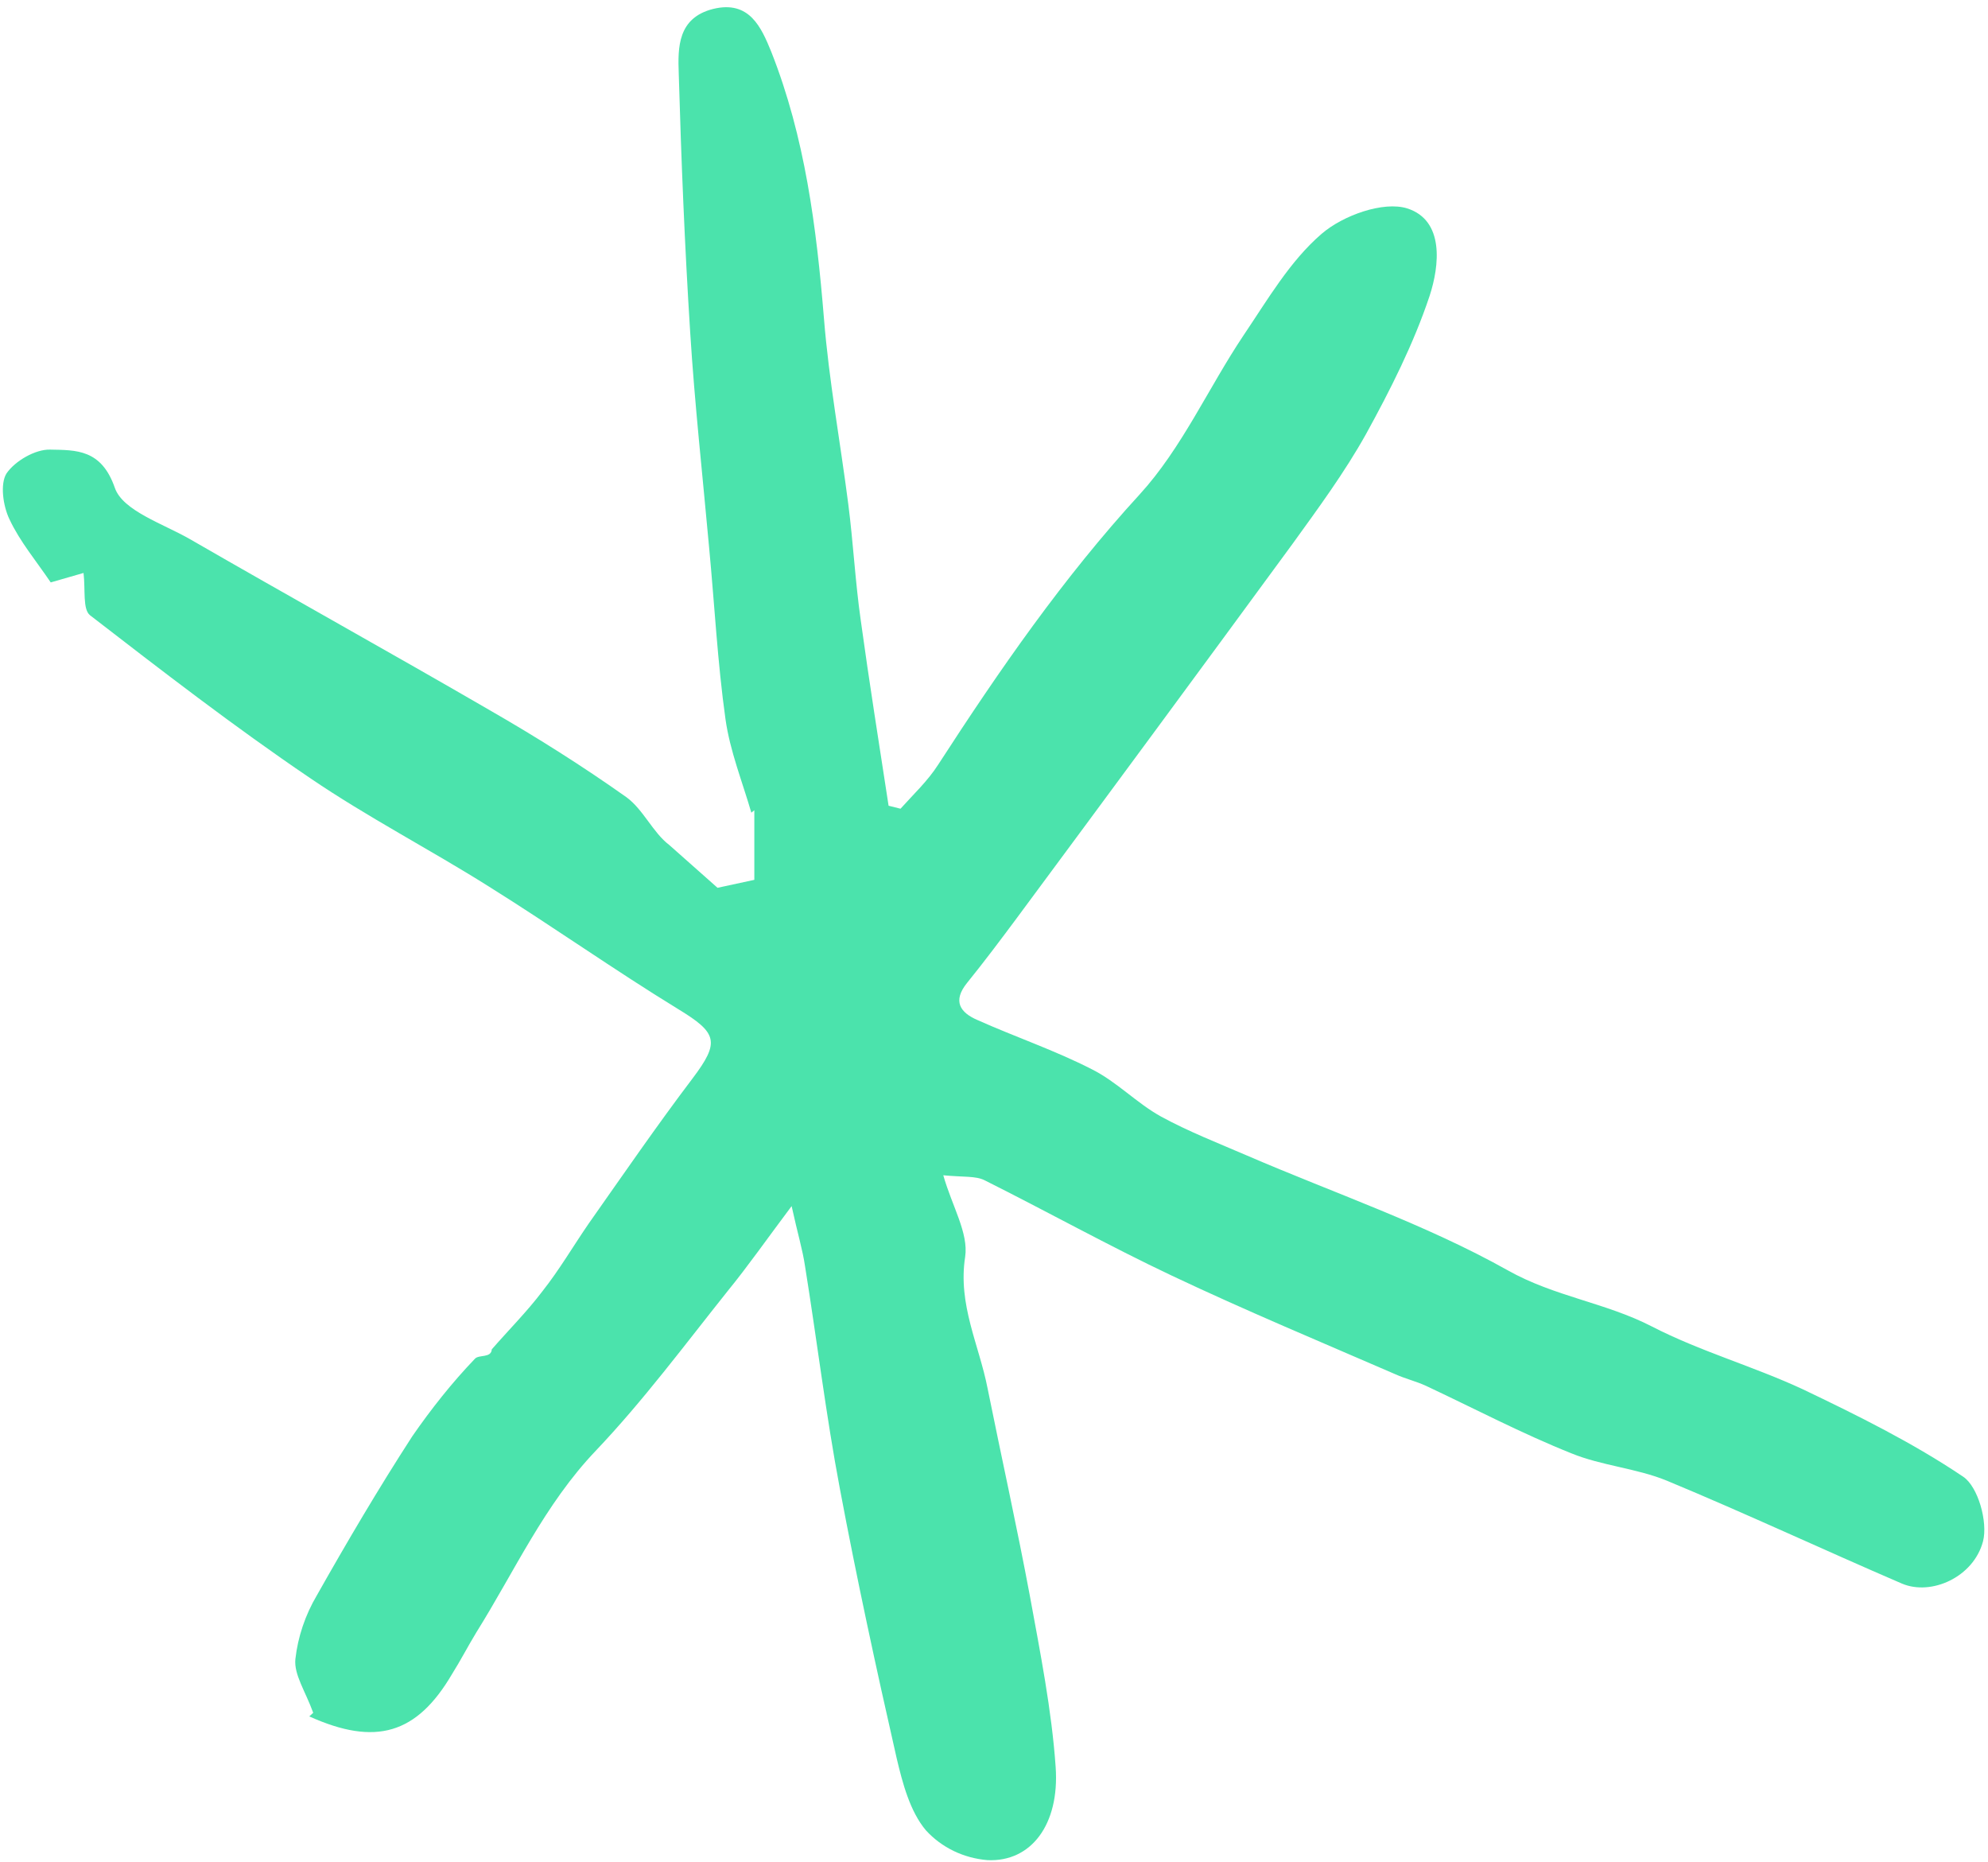
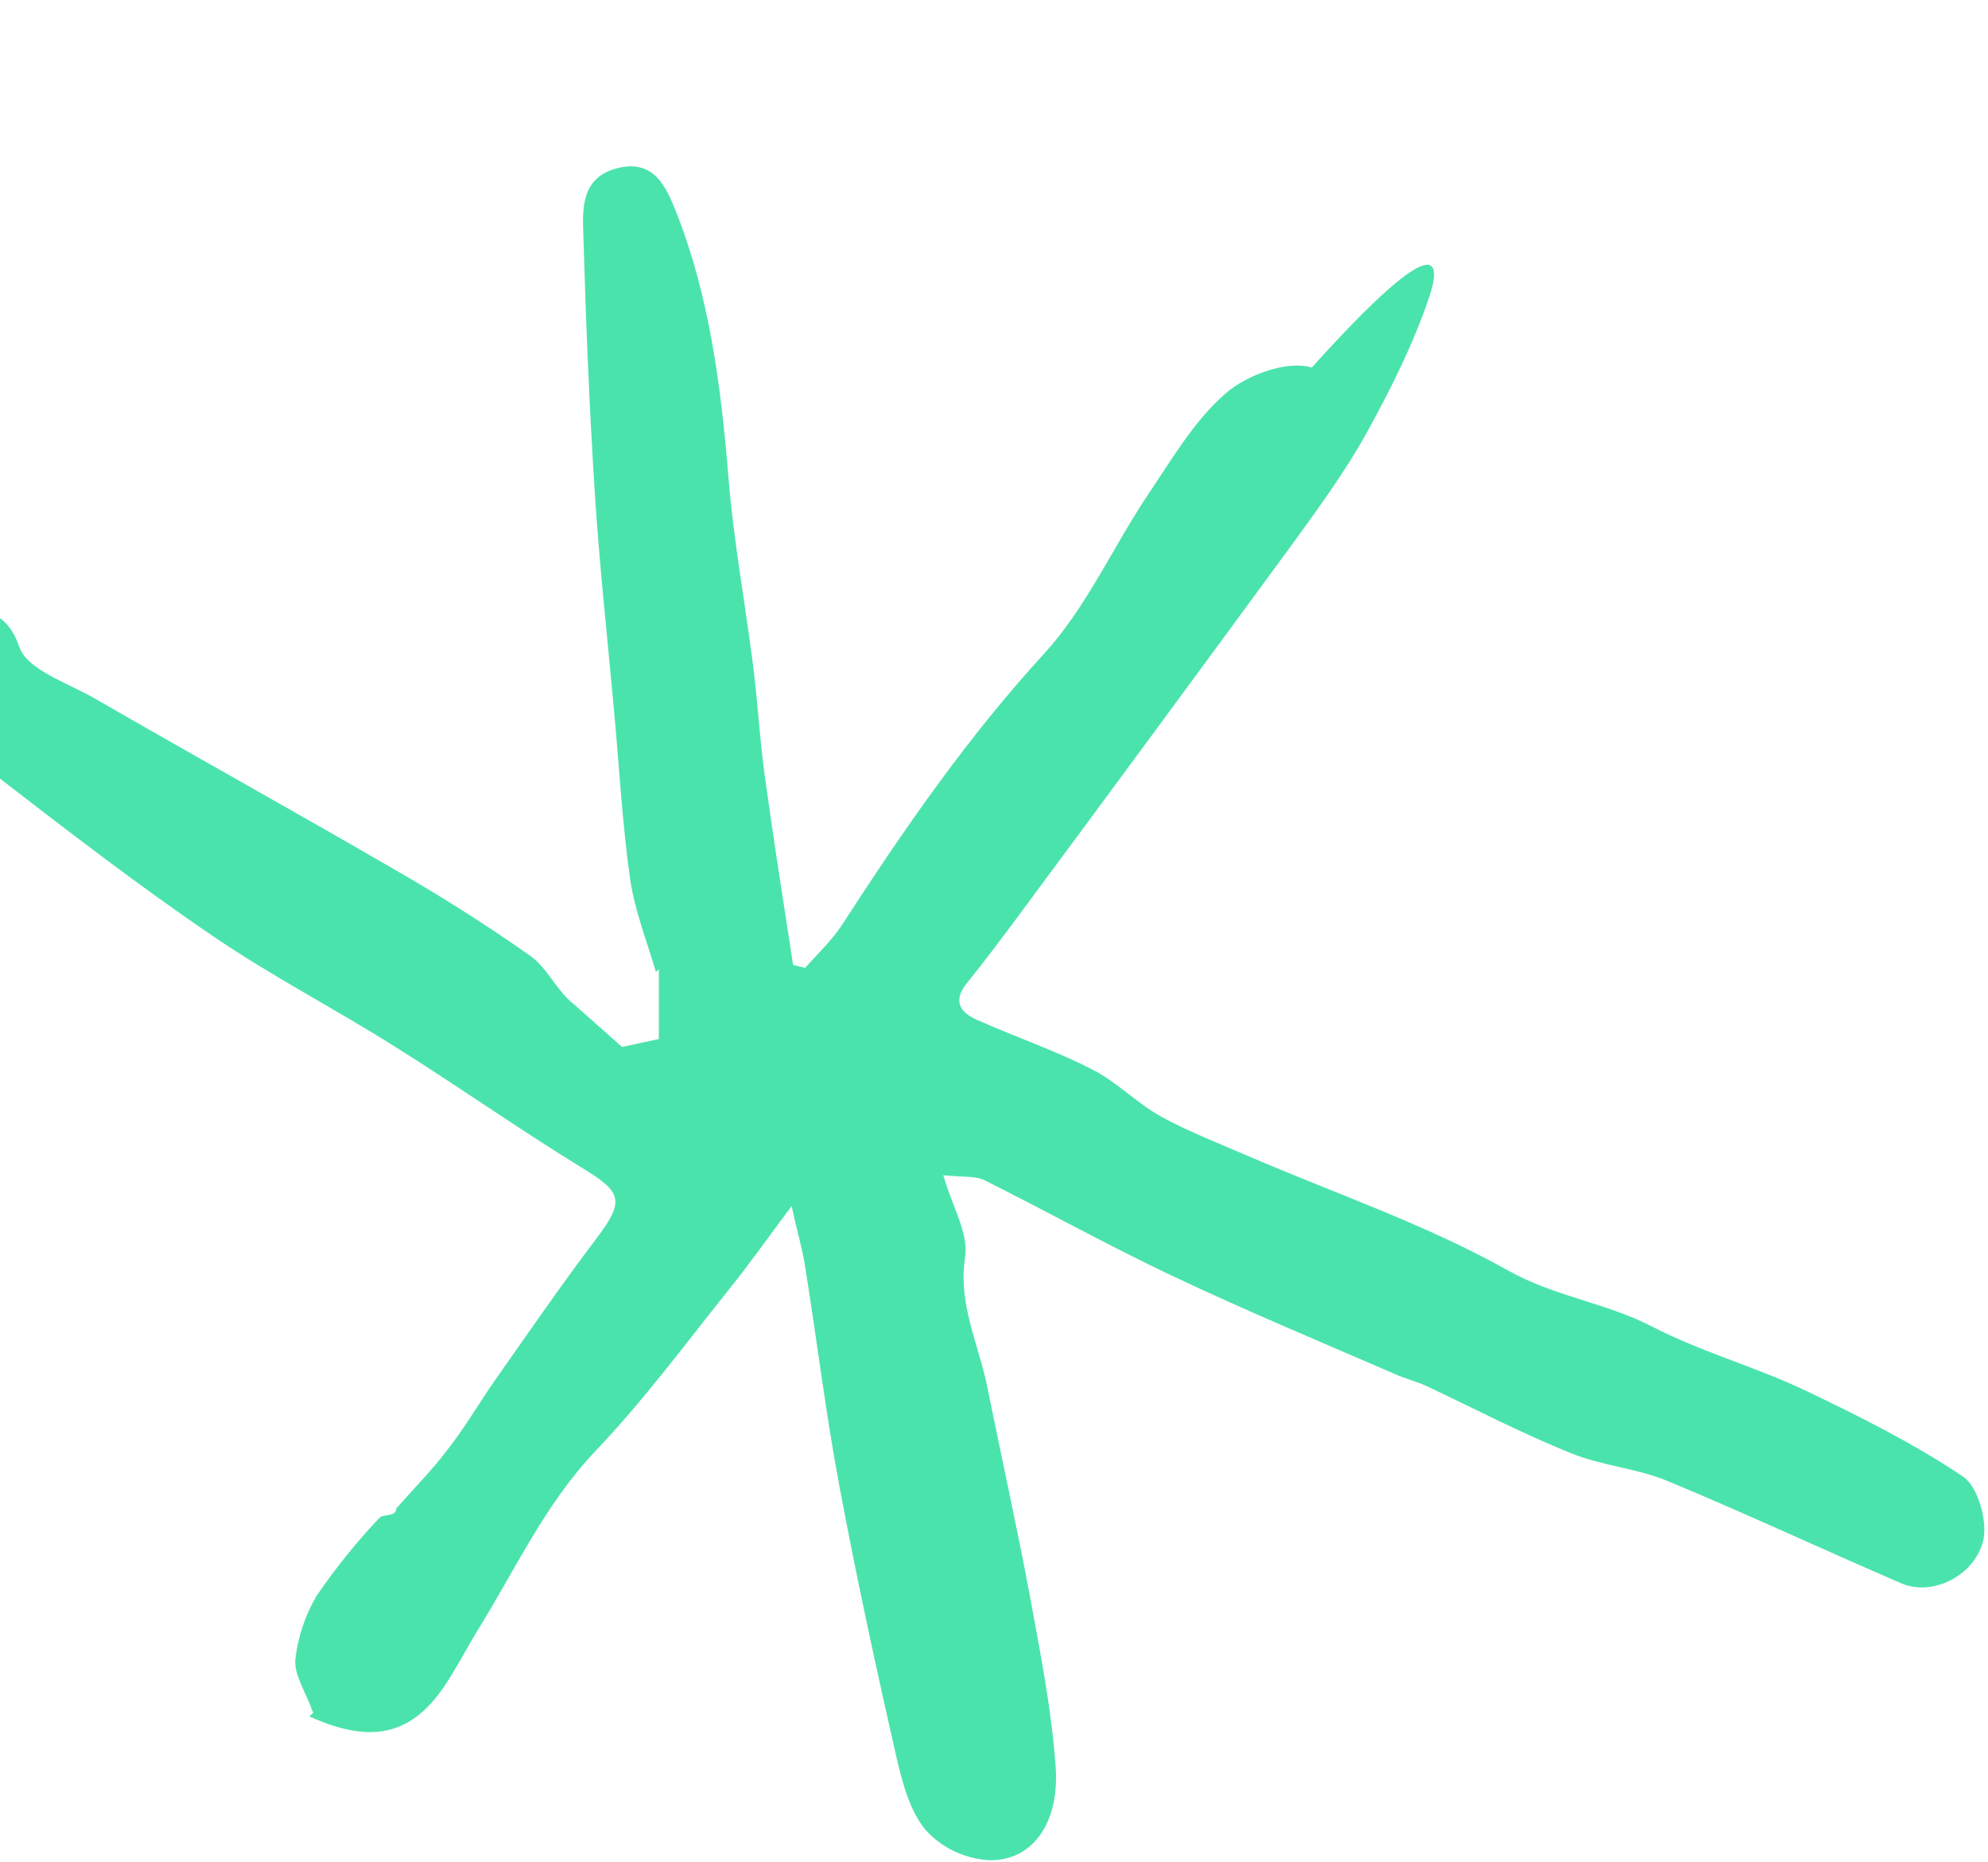
<svg xmlns="http://www.w3.org/2000/svg" fill="#000000" height="374.4" preserveAspectRatio="xMidYMid meet" version="1" viewBox="15.5 5.7 399.8 374.4" width="399.8" zoomAndPan="magnify">
  <g id="change1_1">
-     <path d="M77.7,350.8c0.9-0.8,1.7-1.6,0.8-0.7c-1.6-4.4-3.9-7.7-3.6-10.8c0.5-4.5,2-8.9,4.3-12.8 c6.1-10.8,12.4-21.5,19.2-32c3.8-5.5,8-10.8,12.6-15.6c0.8-0.9,3.3-0.1,3.4-1.9c3.4-3.9,7.1-7.6,10.2-11.7c3.4-4.3,6.2-9.1,9.3-13.6 c6.9-9.8,13.7-19.7,20.9-29.2c5.5-7.3,5-9.1-2.9-13.9c-12.9-7.9-25.2-16.6-38-24.6c-11.9-7.5-24.5-14-36.1-21.9 c-15.2-10.3-29.7-21.5-44.2-32.7c-1.5-1.2-0.9-5.1-1.3-8.5l-6.6,1.9c-2.9-4.3-6.2-8.2-8.3-12.7c-1.3-2.7-1.9-7.1-0.6-9.2 c1.7-2.5,5.8-4.9,8.8-4.8c5.2,0.1,10.3-0.1,13,7.7c1.6,4.6,9.7,7.2,15.1,10.3c20.1,11.6,40.3,22.8,60.3,34.4 c9.4,5.4,18.6,11.2,27.5,17.5c3.4,2.5,5.3,7.1,8.6,9.6l9.7,8.6l7.4-1.6v-14l-0.6,0.5c-1.8-6.2-4.3-12.4-5.2-18.8 c-1.6-11.4-2.2-23-3.3-34.6c-1.3-14.4-2.9-28.8-3.8-43.2c-1.1-17.3-1.8-34.6-2.3-52c-0.2-5.3-0.2-11.2,6.9-13 c7.3-1.8,9.7,3.7,11.7,8.6c6.8,17.2,9.1,35.3,10.6,53.6c1,12.5,3.3,24.9,4.9,37.4c1,7.8,1.4,15.6,2.5,23.3 c1.7,12.4,3.7,24.9,5.6,37.3l2.4,0.6c2.6-2.9,5.5-5.6,7.6-8.9c12.3-19,25.1-37.5,40.5-54.3c8.5-9.3,13.8-21.4,20.9-32 c4.8-7.1,9.3-14.9,15.7-20.4c4.3-3.7,12.4-6.6,17.2-5.1C306,50,305,59.1,303,65.2c-3.2,9.6-7.9,18.9-12.8,27.8 c-4.3,7.7-9.6,14.9-14.8,22.1c-18.4,25.1-36.9,50.2-55.5,75.3c-3.2,4.3-6.5,8.7-9.9,12.9c-3,3.7-1.4,6,2.1,7.5 c7.6,3.4,15.6,6.1,23,9.9c5,2.5,9,6.8,13.9,9.5c5.5,3,11.4,5.3,17.2,7.8c17.6,7.6,35.9,13.8,52.5,23.1c9.4,5.3,19.7,6.5,29,11.3 c9.7,5,20.4,8,30.3,12.6c11.1,5.3,22.2,10.8,32.3,17.6c3,2,5,9.1,4,13c-1.9,7.2-10.4,11-16.3,8.5c-15.8-6.8-31.4-14.1-47.3-20.7 c-6.1-2.5-13.1-3-19.2-5.5c-10-4-19.5-9-29.3-13.6c-2-0.9-4.1-1.4-6.1-2.3c-15-6.5-30.1-12.8-44.9-19.8c-12.7-6-25.1-12.9-37.7-19.2 c-1.8-0.9-4.2-0.6-8.3-1c1.8,6.3,5.1,11.6,4.4,16.4c-1.5,9.6,2.8,17.7,4.5,26.4c2.8,13.9,5.9,27.8,8.5,41.7 c2.1,11.5,4.4,23,5.2,34.5s-4.9,19.1-13.7,18.7c-4.8-0.4-9.2-2.5-12.4-6c-3.2-3.8-4.7-9.5-5.9-14.6c-4.1-18-8-36-11.4-54.1 c-2.8-14.8-4.6-29.8-7-44.7c-0.5-3.4-1.5-6.6-2.7-12.1c-5.1,6.8-8.8,12.1-12.8,17c-8.7,10.9-17,22.1-26.6,32.2 c-10.3,10.8-16.3,24.2-24,36.5c-1.7,2.8-3.2,5.7-4.9,8.4C99.3,354.4,91,356.8,77.7,350.8z" fill="#4be3ac" />
+     <path d="M77.7,350.8c0.9-0.8,1.7-1.6,0.8-0.7c-1.6-4.4-3.9-7.7-3.6-10.8c0.5-4.5,2-8.9,4.3-12.8 c3.8-5.5,8-10.8,12.6-15.6c0.8-0.9,3.3-0.1,3.4-1.9c3.4-3.9,7.1-7.6,10.2-11.7c3.4-4.3,6.2-9.1,9.3-13.6 c6.9-9.8,13.7-19.7,20.9-29.2c5.5-7.3,5-9.1-2.9-13.9c-12.9-7.9-25.2-16.6-38-24.6c-11.9-7.5-24.5-14-36.1-21.9 c-15.2-10.3-29.7-21.5-44.2-32.7c-1.5-1.2-0.9-5.1-1.3-8.5l-6.6,1.9c-2.9-4.3-6.2-8.2-8.3-12.7c-1.3-2.7-1.9-7.1-0.6-9.2 c1.7-2.5,5.8-4.9,8.8-4.8c5.2,0.1,10.3-0.1,13,7.7c1.6,4.6,9.7,7.2,15.1,10.3c20.1,11.6,40.3,22.8,60.3,34.4 c9.4,5.4,18.6,11.2,27.5,17.5c3.4,2.5,5.3,7.1,8.6,9.6l9.7,8.6l7.4-1.6v-14l-0.6,0.5c-1.8-6.2-4.3-12.4-5.2-18.8 c-1.6-11.4-2.2-23-3.3-34.6c-1.3-14.4-2.9-28.8-3.8-43.2c-1.1-17.3-1.8-34.6-2.3-52c-0.2-5.3-0.2-11.2,6.9-13 c7.3-1.8,9.7,3.7,11.7,8.6c6.8,17.2,9.1,35.3,10.6,53.6c1,12.5,3.3,24.9,4.9,37.4c1,7.8,1.4,15.6,2.5,23.3 c1.7,12.4,3.7,24.9,5.6,37.3l2.4,0.6c2.6-2.9,5.5-5.6,7.6-8.9c12.3-19,25.1-37.5,40.5-54.3c8.5-9.3,13.8-21.4,20.9-32 c4.8-7.1,9.3-14.9,15.7-20.4c4.3-3.7,12.4-6.6,17.2-5.1C306,50,305,59.1,303,65.2c-3.2,9.6-7.9,18.9-12.8,27.8 c-4.3,7.7-9.6,14.9-14.8,22.1c-18.4,25.1-36.9,50.2-55.5,75.3c-3.2,4.3-6.5,8.7-9.9,12.9c-3,3.7-1.4,6,2.1,7.5 c7.6,3.4,15.6,6.1,23,9.9c5,2.5,9,6.8,13.9,9.5c5.5,3,11.4,5.3,17.2,7.8c17.6,7.6,35.9,13.8,52.5,23.1c9.4,5.3,19.7,6.5,29,11.3 c9.7,5,20.4,8,30.3,12.6c11.1,5.3,22.2,10.8,32.3,17.6c3,2,5,9.1,4,13c-1.9,7.2-10.4,11-16.3,8.5c-15.8-6.8-31.4-14.1-47.3-20.7 c-6.1-2.5-13.1-3-19.2-5.5c-10-4-19.5-9-29.3-13.6c-2-0.9-4.1-1.4-6.1-2.3c-15-6.5-30.1-12.8-44.9-19.8c-12.7-6-25.1-12.9-37.7-19.2 c-1.8-0.9-4.2-0.6-8.3-1c1.8,6.3,5.1,11.6,4.4,16.4c-1.5,9.6,2.8,17.7,4.5,26.4c2.8,13.9,5.9,27.8,8.5,41.7 c2.1,11.5,4.4,23,5.2,34.5s-4.9,19.1-13.7,18.7c-4.8-0.4-9.2-2.5-12.4-6c-3.2-3.8-4.7-9.5-5.9-14.6c-4.1-18-8-36-11.4-54.1 c-2.8-14.8-4.6-29.8-7-44.7c-0.5-3.4-1.5-6.6-2.7-12.1c-5.1,6.8-8.8,12.1-12.8,17c-8.7,10.9-17,22.1-26.6,32.2 c-10.3,10.8-16.3,24.2-24,36.5c-1.7,2.8-3.2,5.7-4.9,8.4C99.3,354.4,91,356.8,77.7,350.8z" fill="#4be3ac" />
  </g>
</svg>